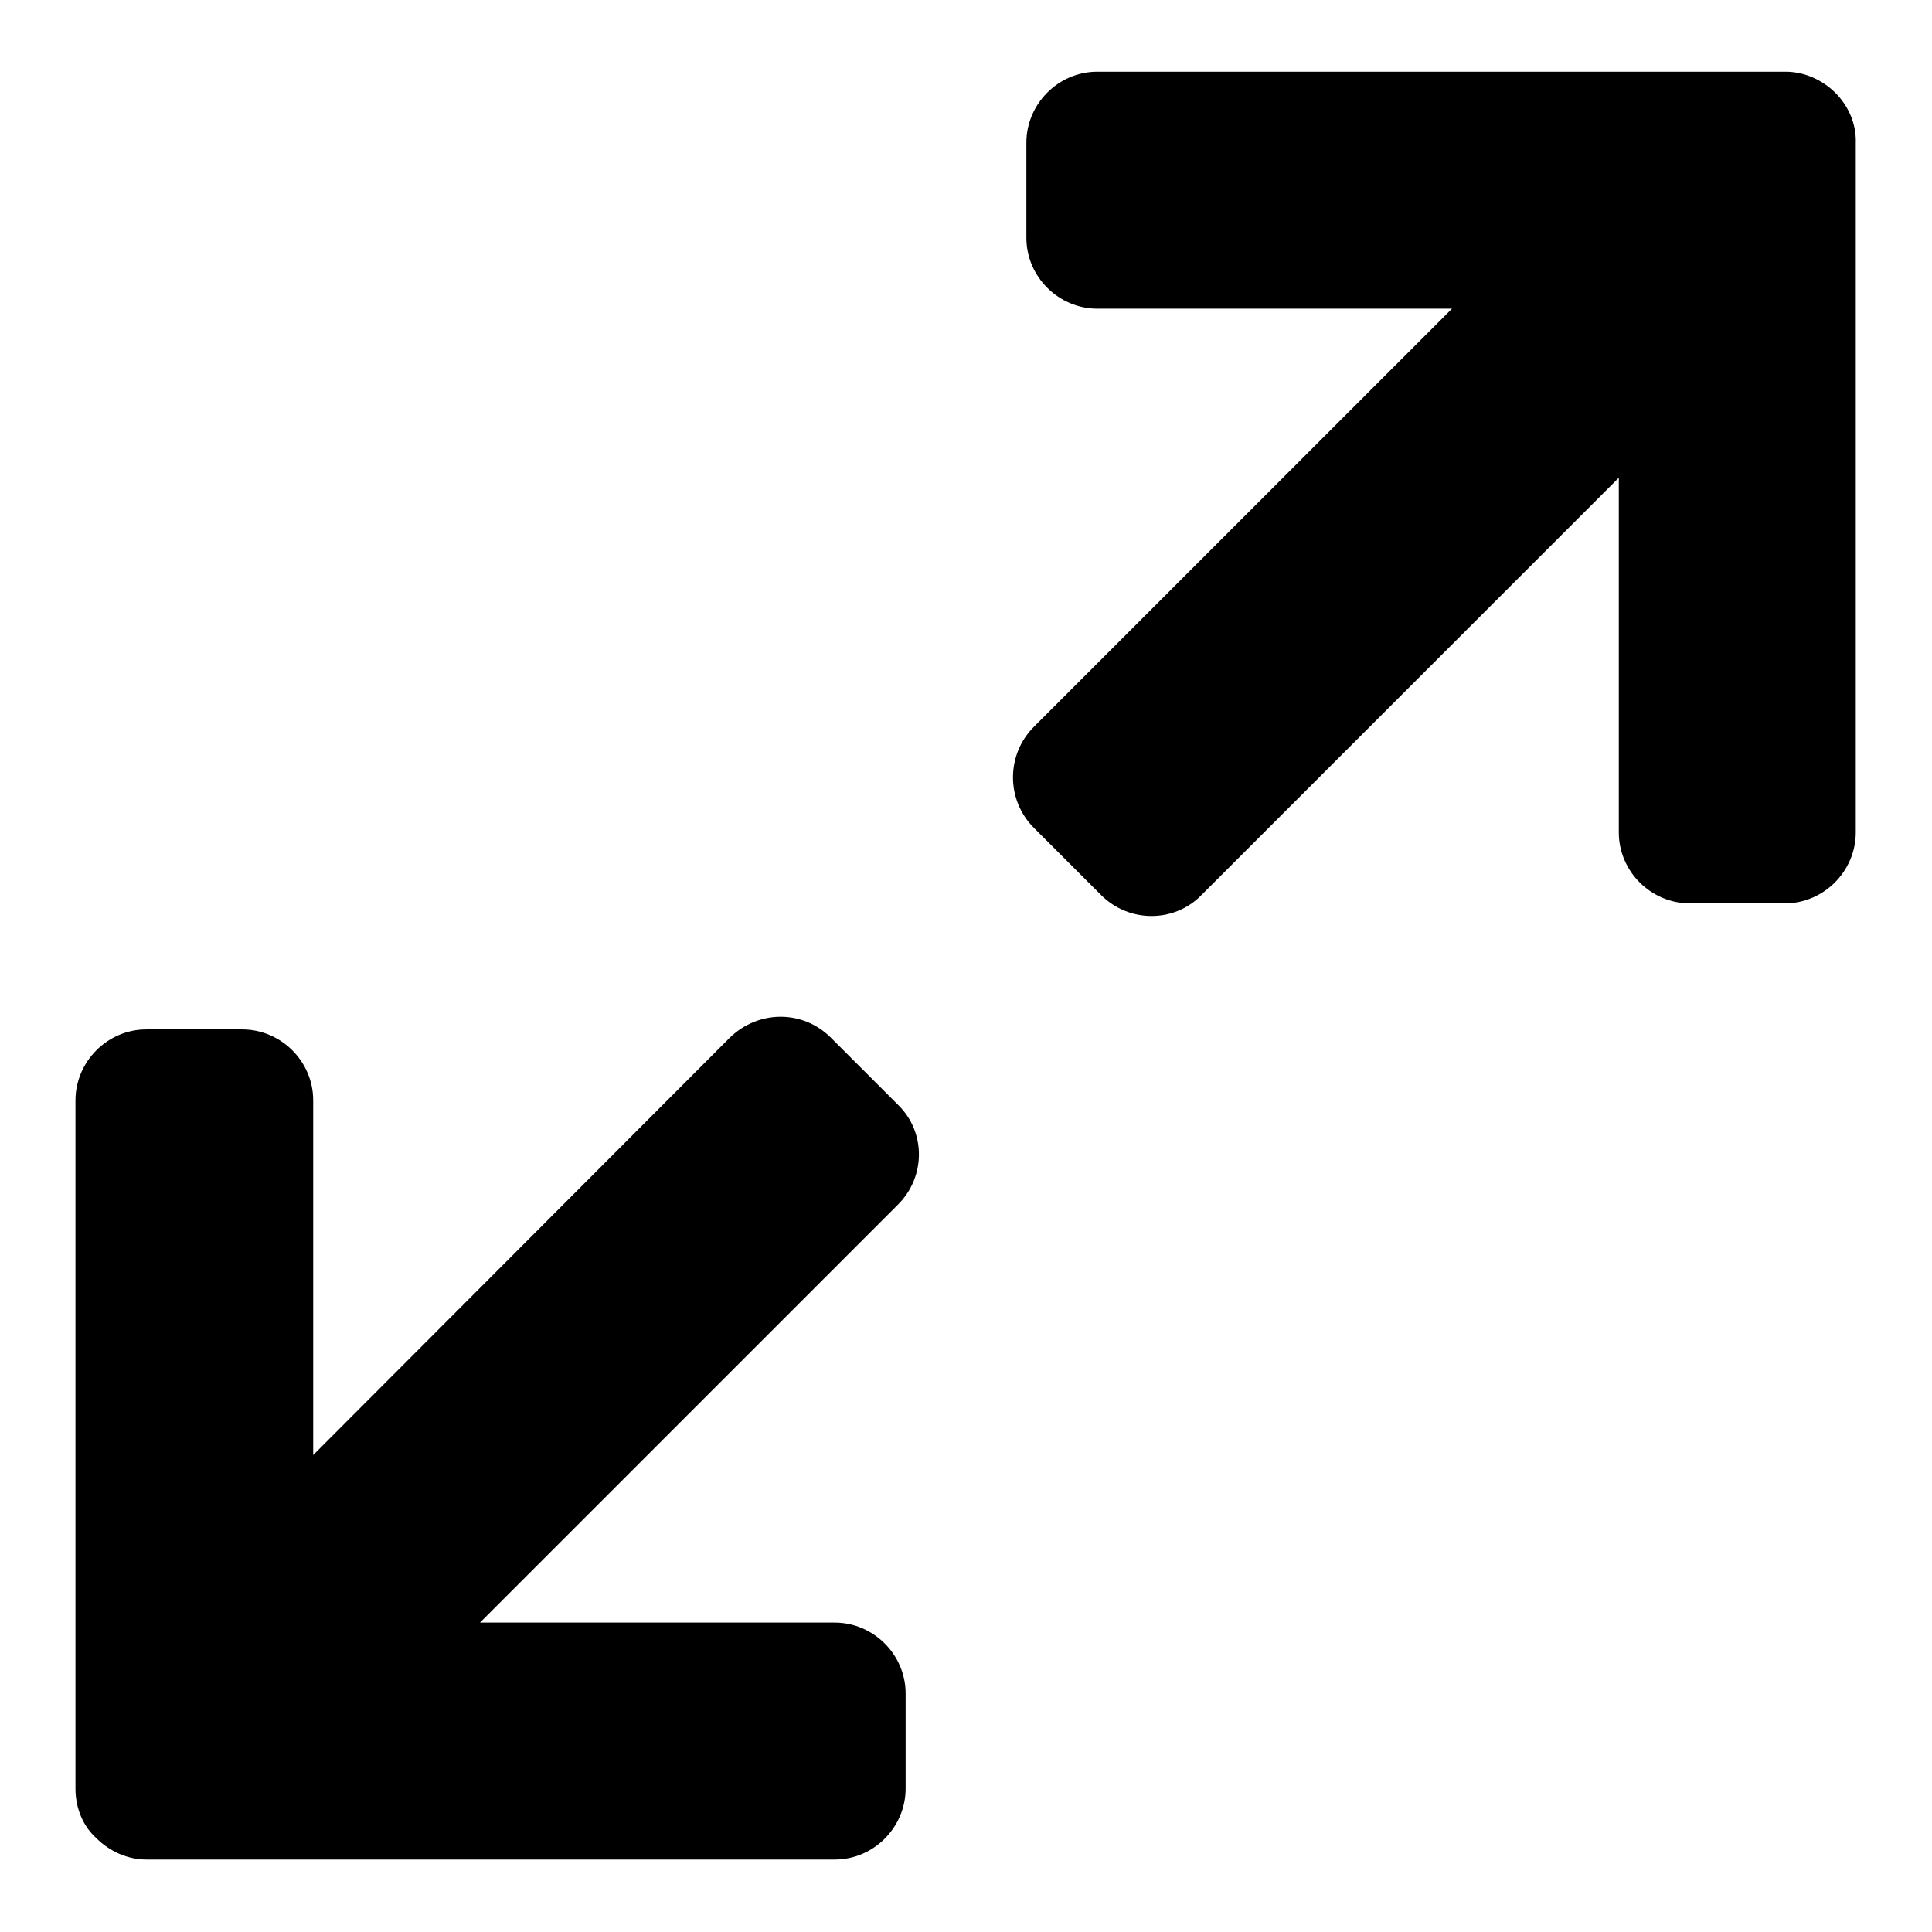
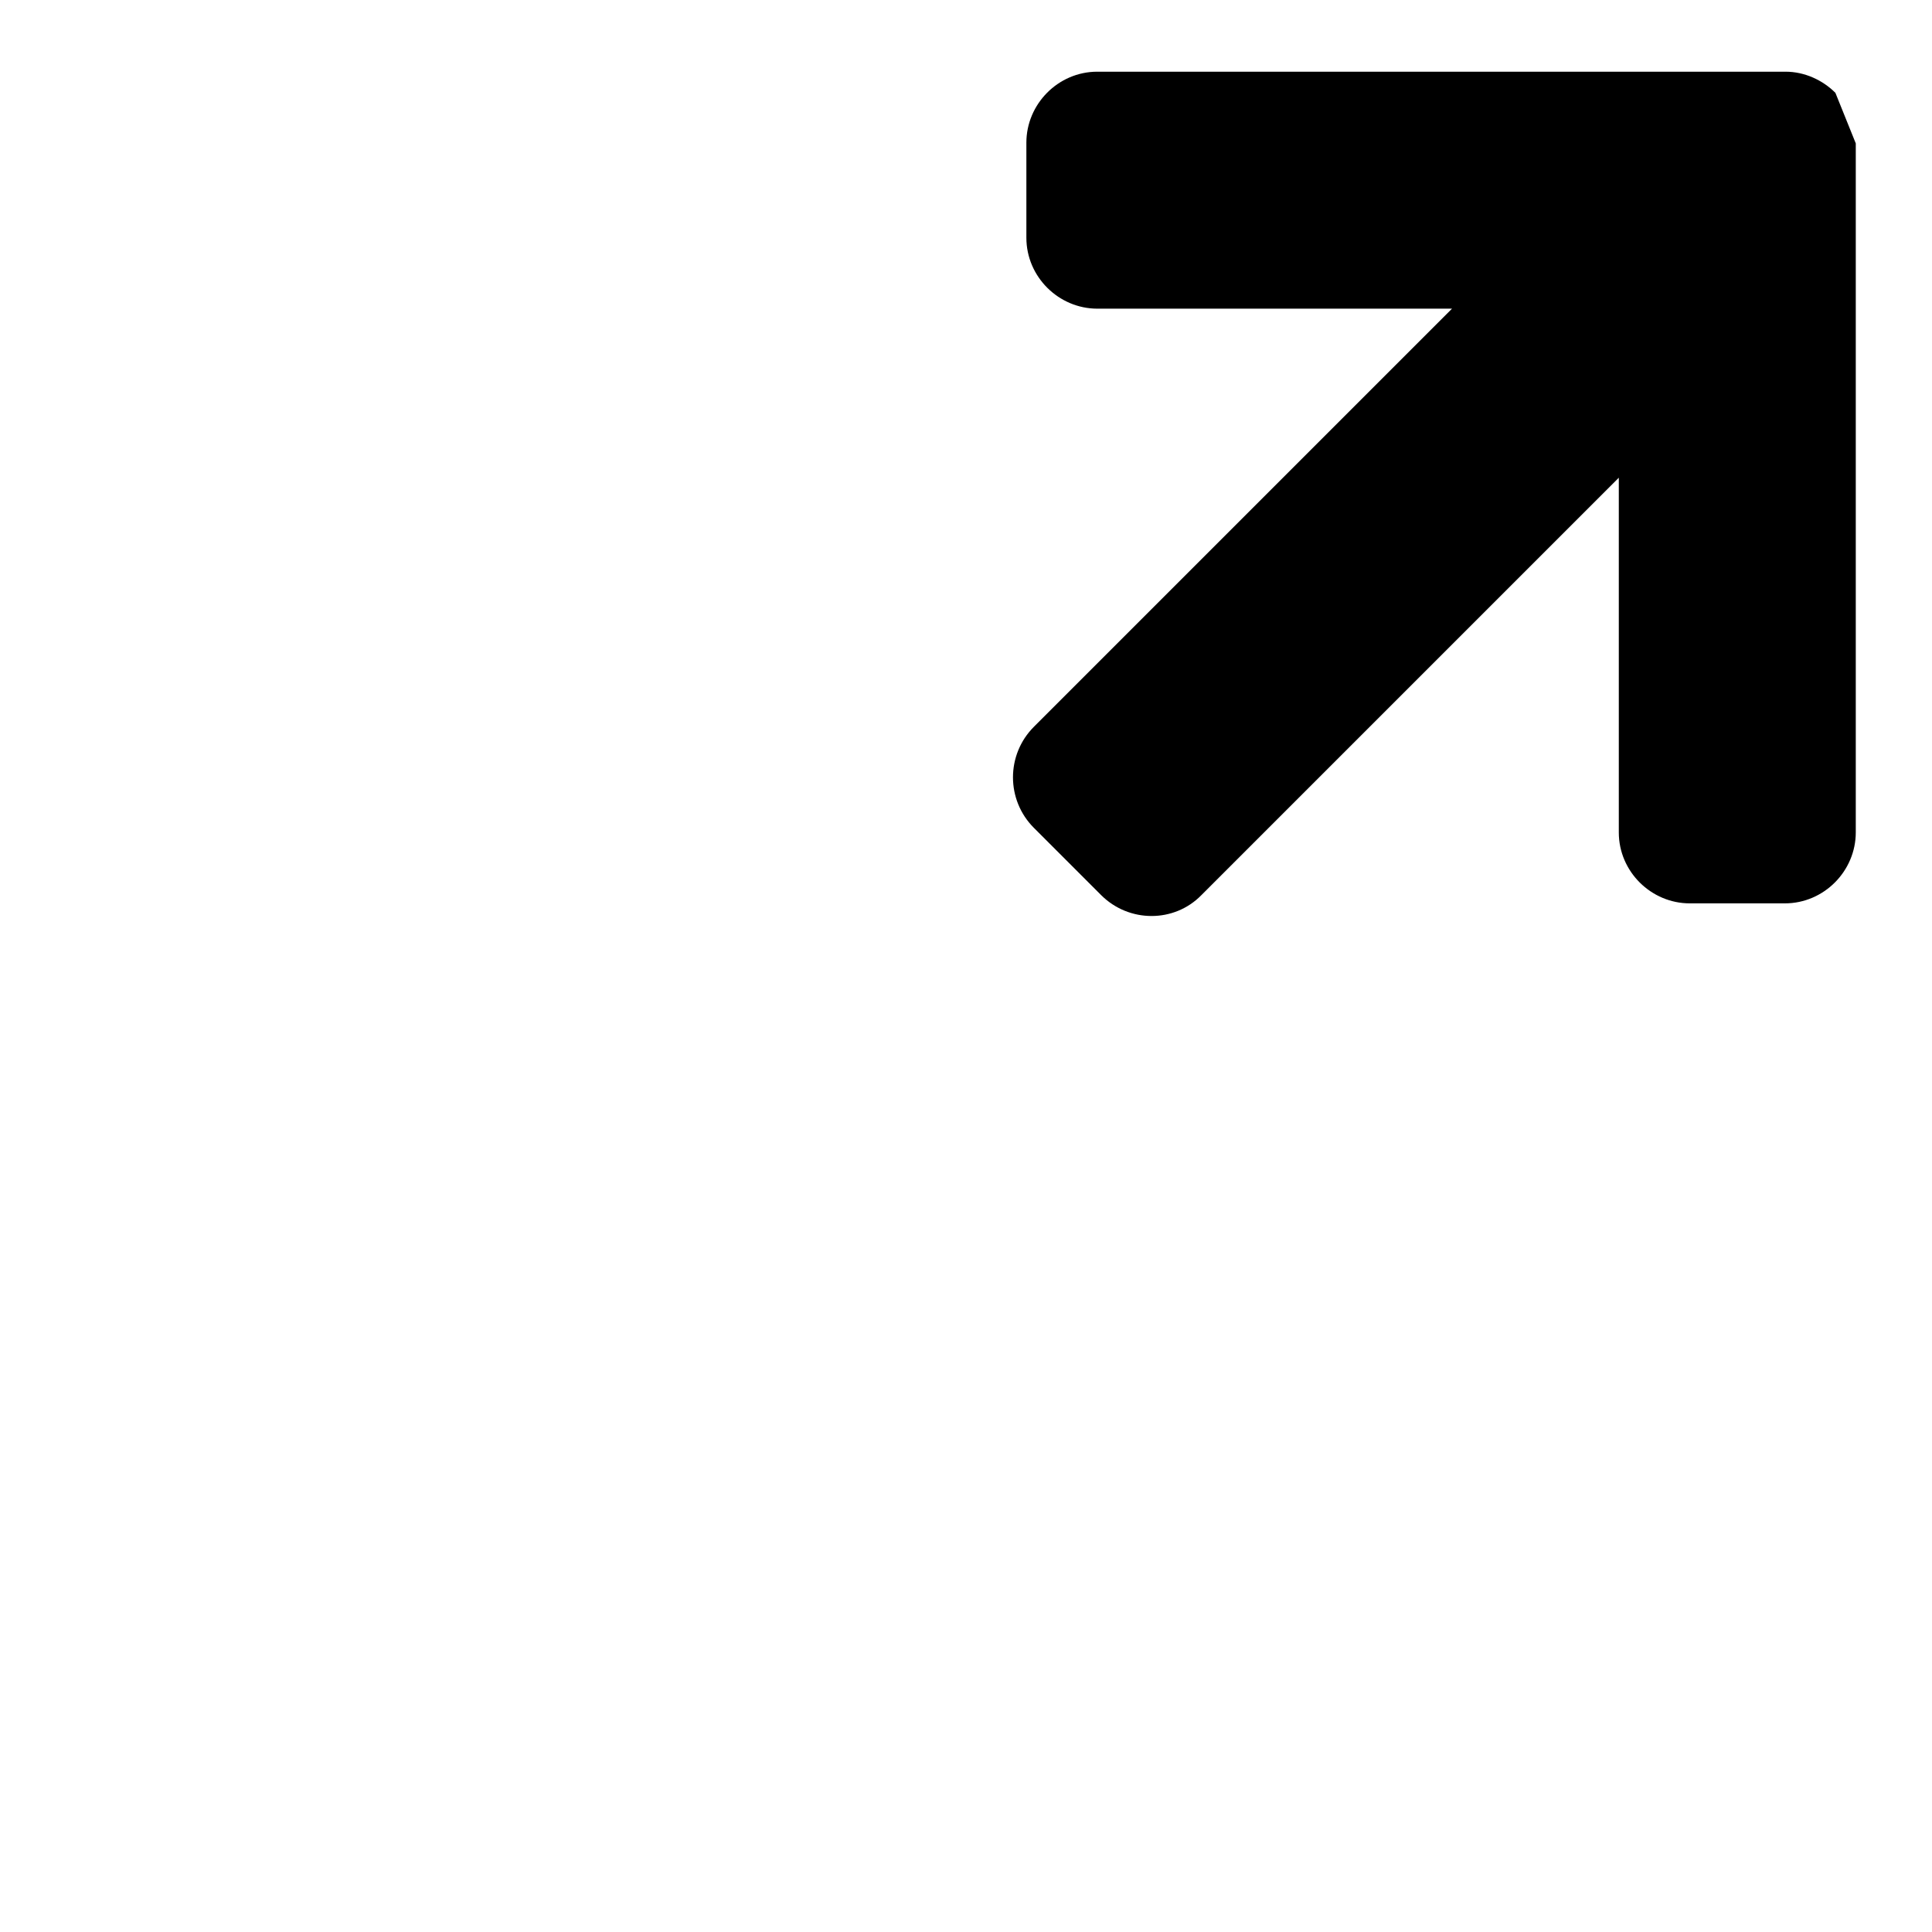
<svg xmlns="http://www.w3.org/2000/svg" version="1.1" x="0px" y="0px" viewBox="0 0 256 256" enable-background="new 0 0 256 256" xml:space="preserve">
  <g>
    <g>
      <g>
        <g>
-           <path fill="#000000" d="M119,146.4l-8.9-8.9c-3.7-3.7-9.6-3.7-13.4,0l-55.2,55.3v-47c0-5.2-4.3-9.4-9.4-9.4H19.4c-5.2,0-9.4,4.3-9.4,9.4V237c0,2.6,1,5,2.8,6.6c1.7,1.7,4.1,2.8,6.6,2.8h91.2c5.2,0,9.4-4.3,9.4-9.4v-12.6c0-5.2-4.3-9.4-9.4-9.4h-47l55.3-55.3C122.7,156,122.7,150,119,146.4z" />
-           <path fill="#000000" d="M243.2,12.3c-1.7-1.7-4.1-2.8-6.6-2.8h-91.2c-5.2,0-9.4,4.3-9.4,9.4v12.6c0,5.2,4.3,9.4,9.4,9.4h47L137,96.3c-3.7,3.7-3.7,9.7,0,13.4l8.9,8.9c3.7,3.7,9.7,3.7,13.3,0l55.3-55.3v47c0,5.2,4.3,9.4,9.4,9.4h12.6c5.2,0,9.4-4.3,9.4-9.4V19C246,16.4,244.9,14,243.2,12.3z" />
+           <path fill="#000000" d="M243.2,12.3c-1.7-1.7-4.1-2.8-6.6-2.8h-91.2c-5.2,0-9.4,4.3-9.4,9.4v12.6c0,5.2,4.3,9.4,9.4,9.4h47L137,96.3c-3.7,3.7-3.7,9.7,0,13.4l8.9,8.9c3.7,3.7,9.7,3.7,13.3,0l55.3-55.3v47c0,5.2,4.3,9.4,9.4,9.4h12.6c5.2,0,9.4-4.3,9.4-9.4V19z" />
        </g>
      </g>
      <g />
      <g />
      <g />
      <g />
      <g />
      <g />
      <g />
      <g />
      <g />
      <g />
      <g />
      <g />
      <g />
      <g />
      <g />
    </g>
  </g>
</svg>